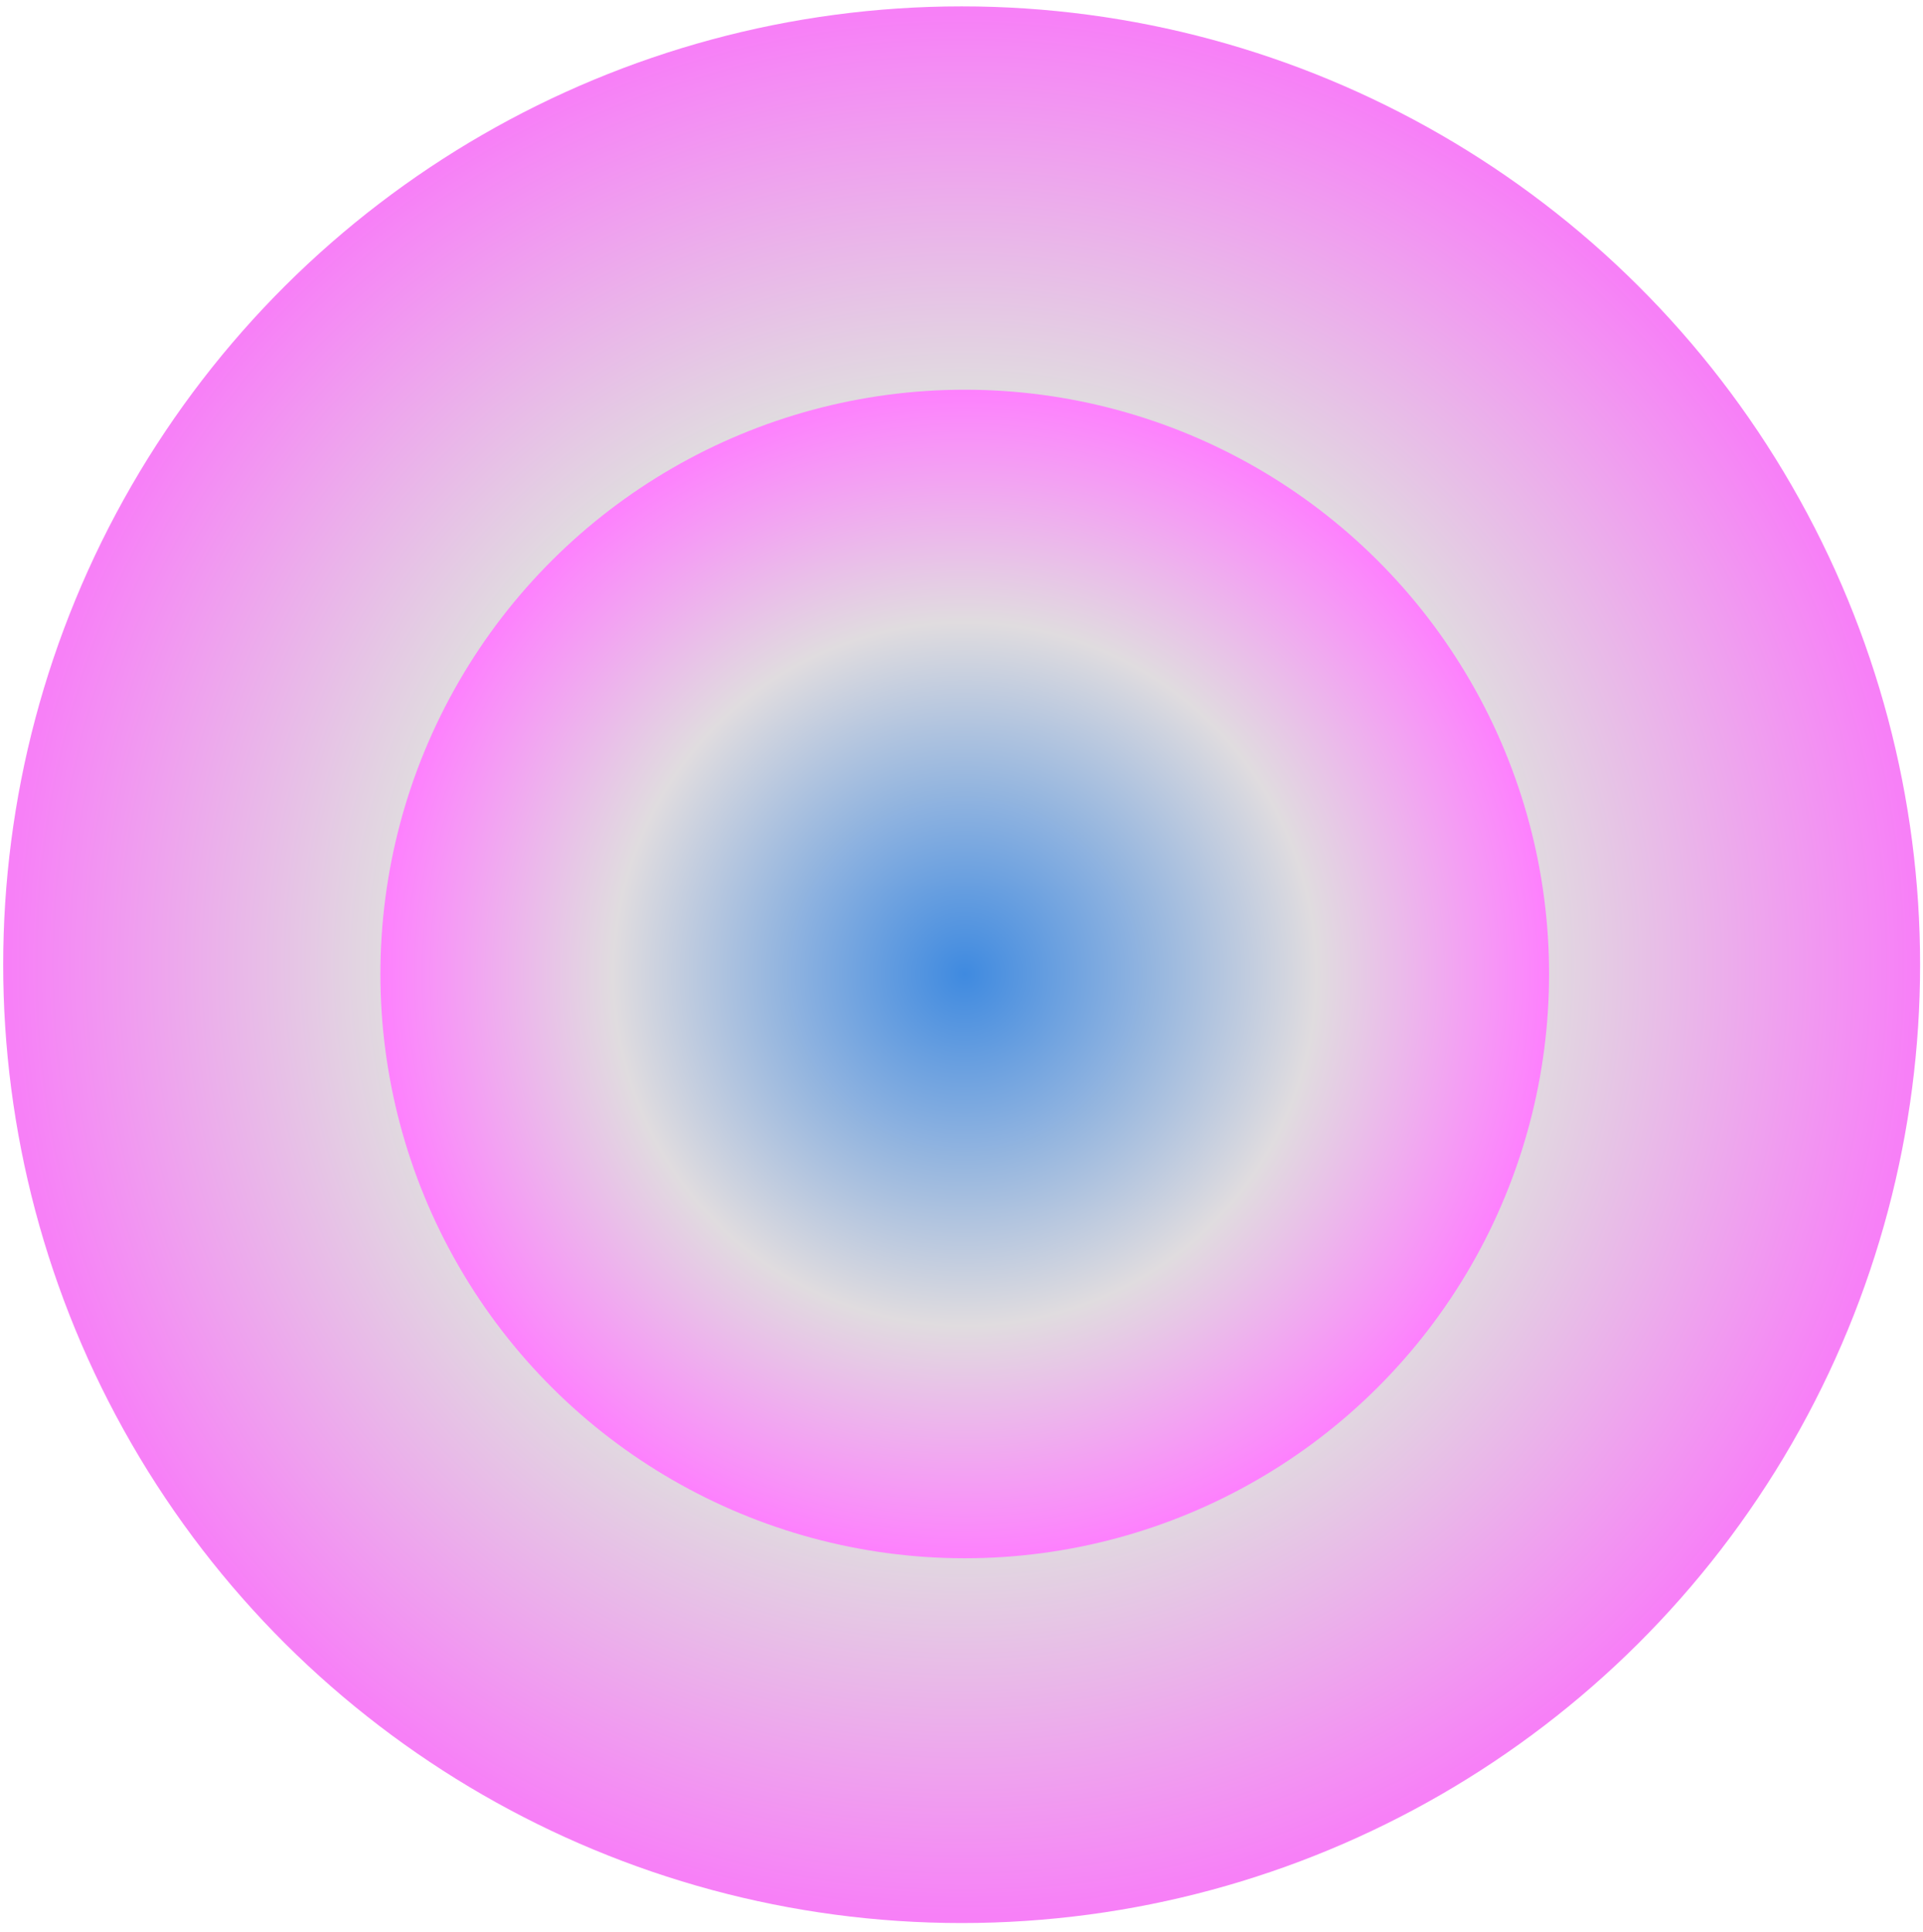
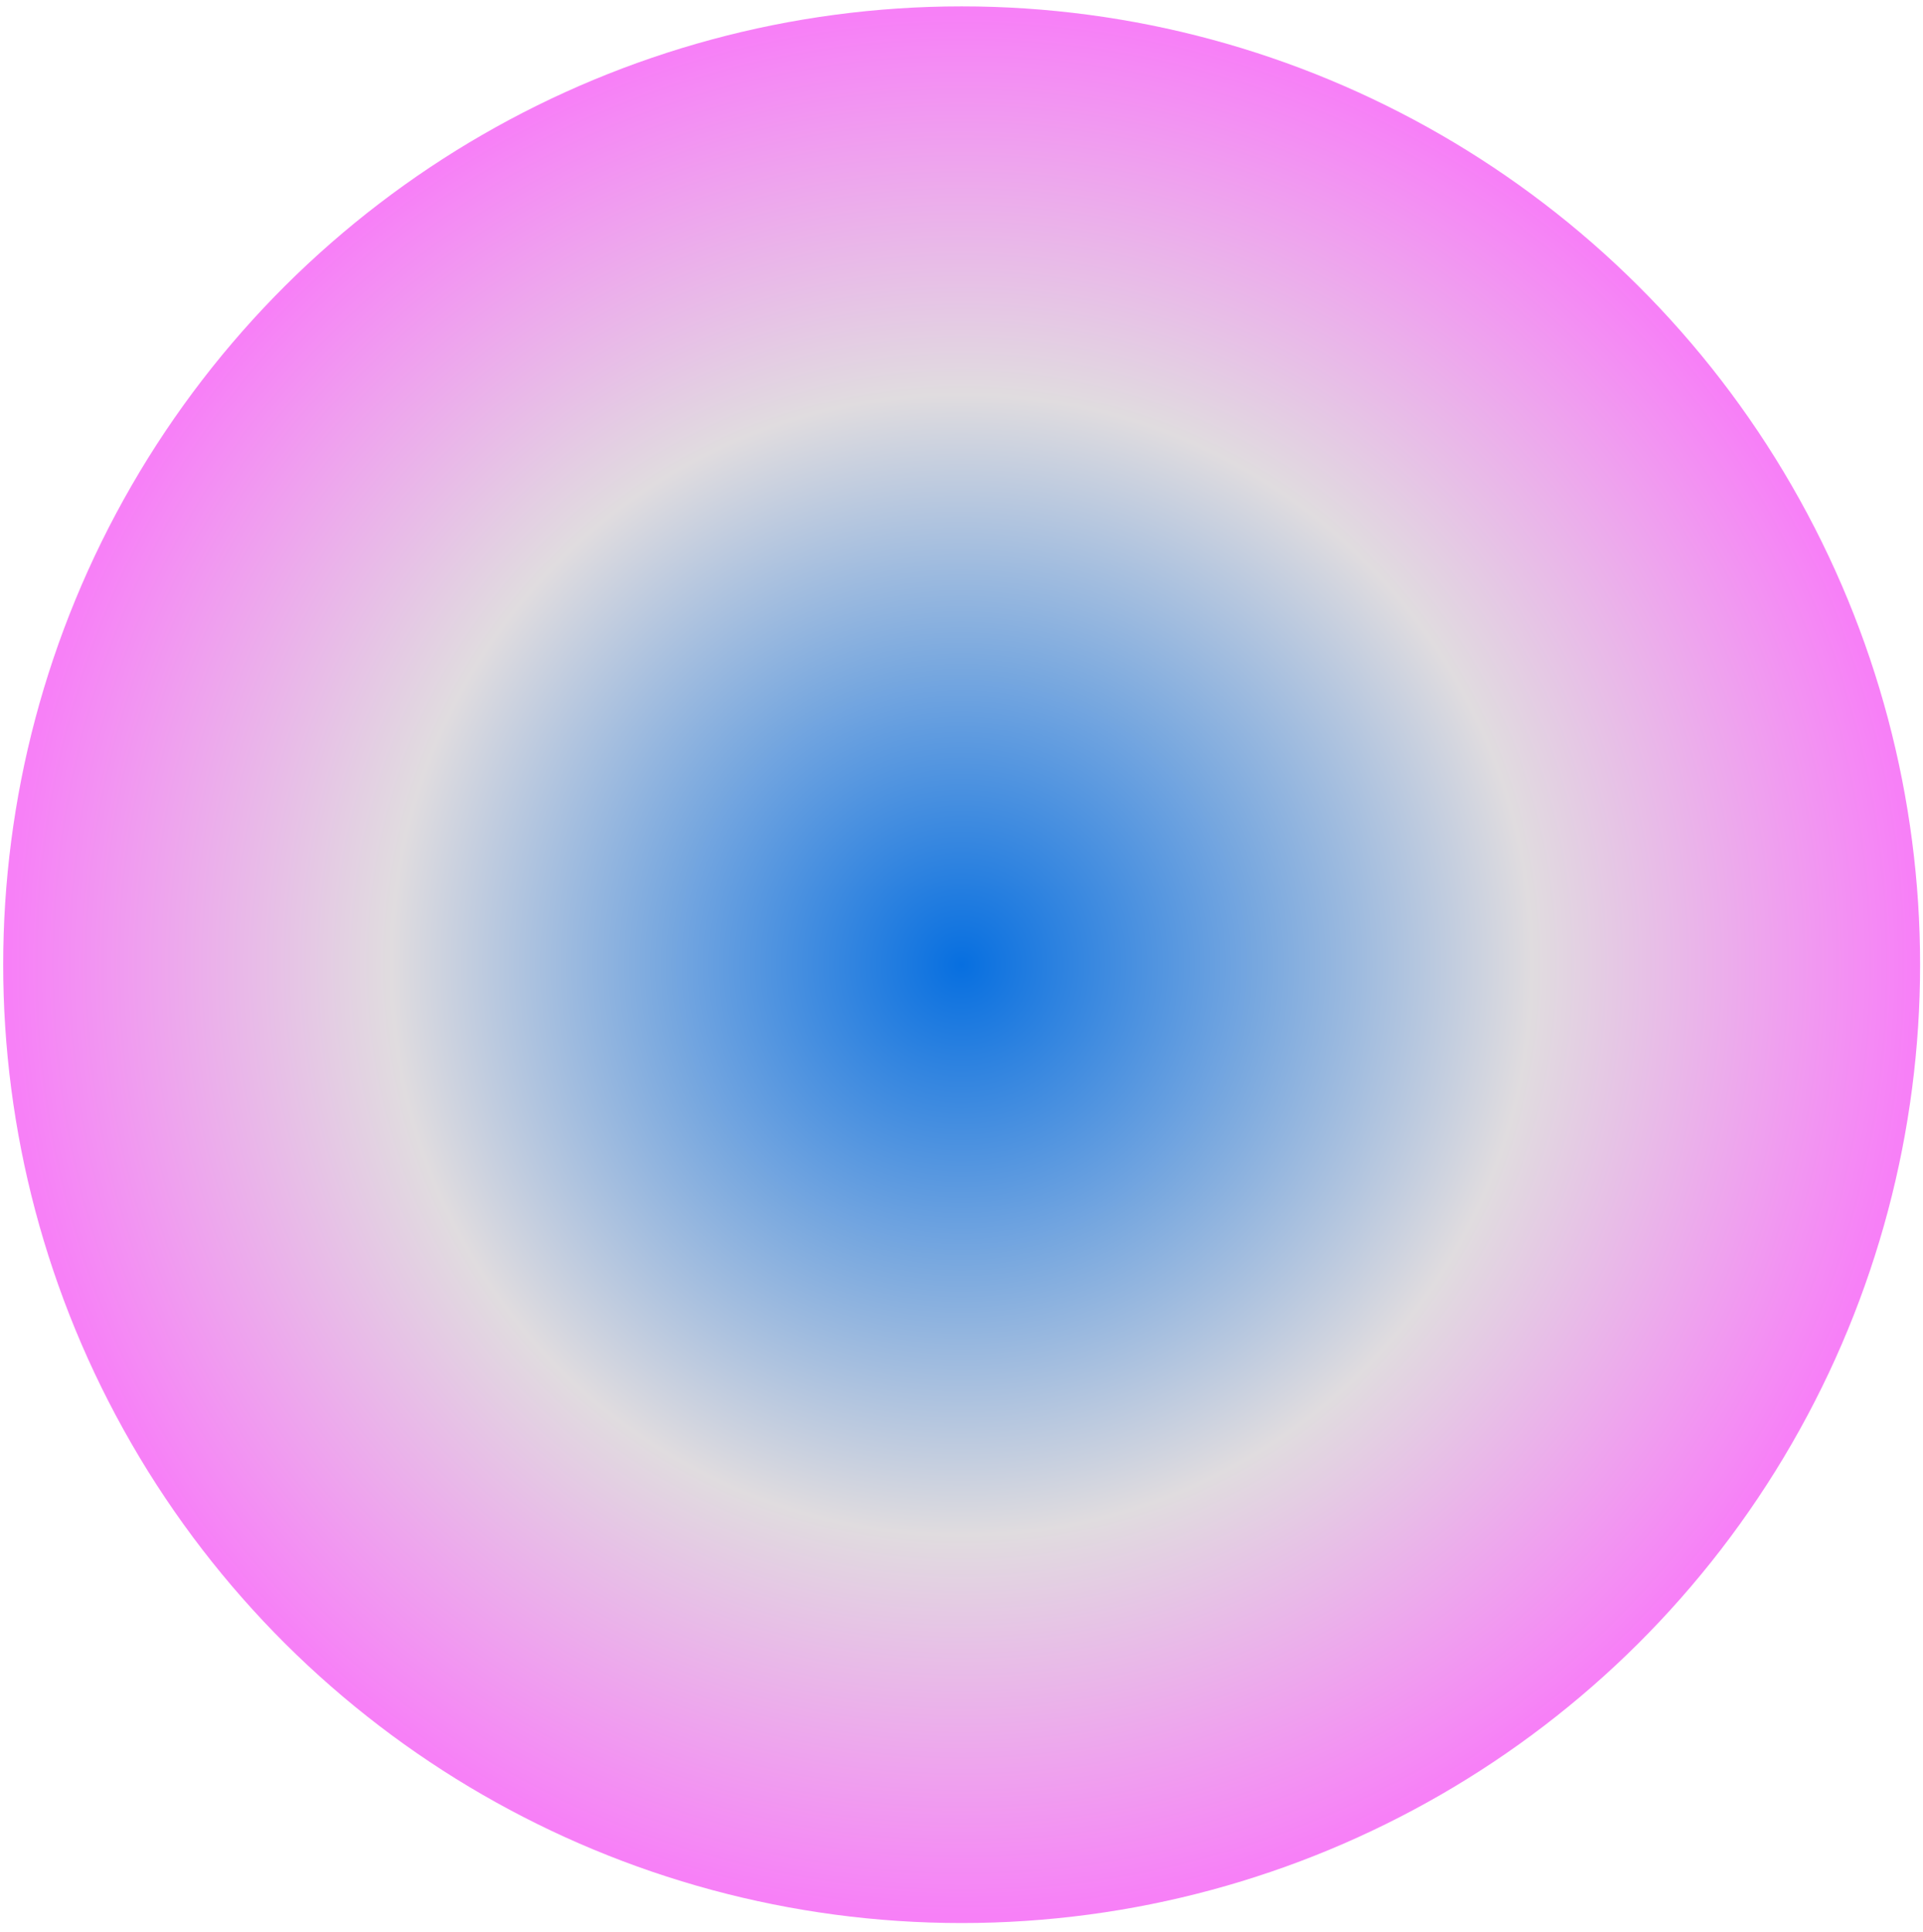
<svg xmlns="http://www.w3.org/2000/svg" width="207" height="208" viewBox="0 0 207 208" fill="none">
  <circle cx="103.516" cy="103.858" r="103.172" transform="rotate(90 103.516 103.858)" fill="url(#paint0_radial_291_14)" />
-   <circle cx="103.849" cy="104.856" r="62.901" transform="rotate(90 103.849 104.856)" fill="url(#paint1_radial_291_14)" />
  <defs>
    <radialGradient id="paint0_radial_291_14" cx="0" cy="0" r="1" gradientUnits="userSpaceOnUse" gradientTransform="translate(103.516 103.858) rotate(90) scale(103.172)">
      <stop stop-color="#076FE0" />
      <stop offset="0.6" stop-color="#E0DCDF" />
      <stop offset="1" stop-color="#F780F7" />
    </radialGradient>
    <radialGradient id="paint1_radial_291_14" cx="0" cy="0" r="1" gradientUnits="userSpaceOnUse" gradientTransform="translate(103.849 104.856) rotate(90) scale(62.901)">
      <stop stop-color="#3F8AE0" />
      <stop offset="0.6" stop-color="#E0DCDF" />
      <stop offset="1" stop-color="#FE7FFE" />
    </radialGradient>
  </defs>
</svg>